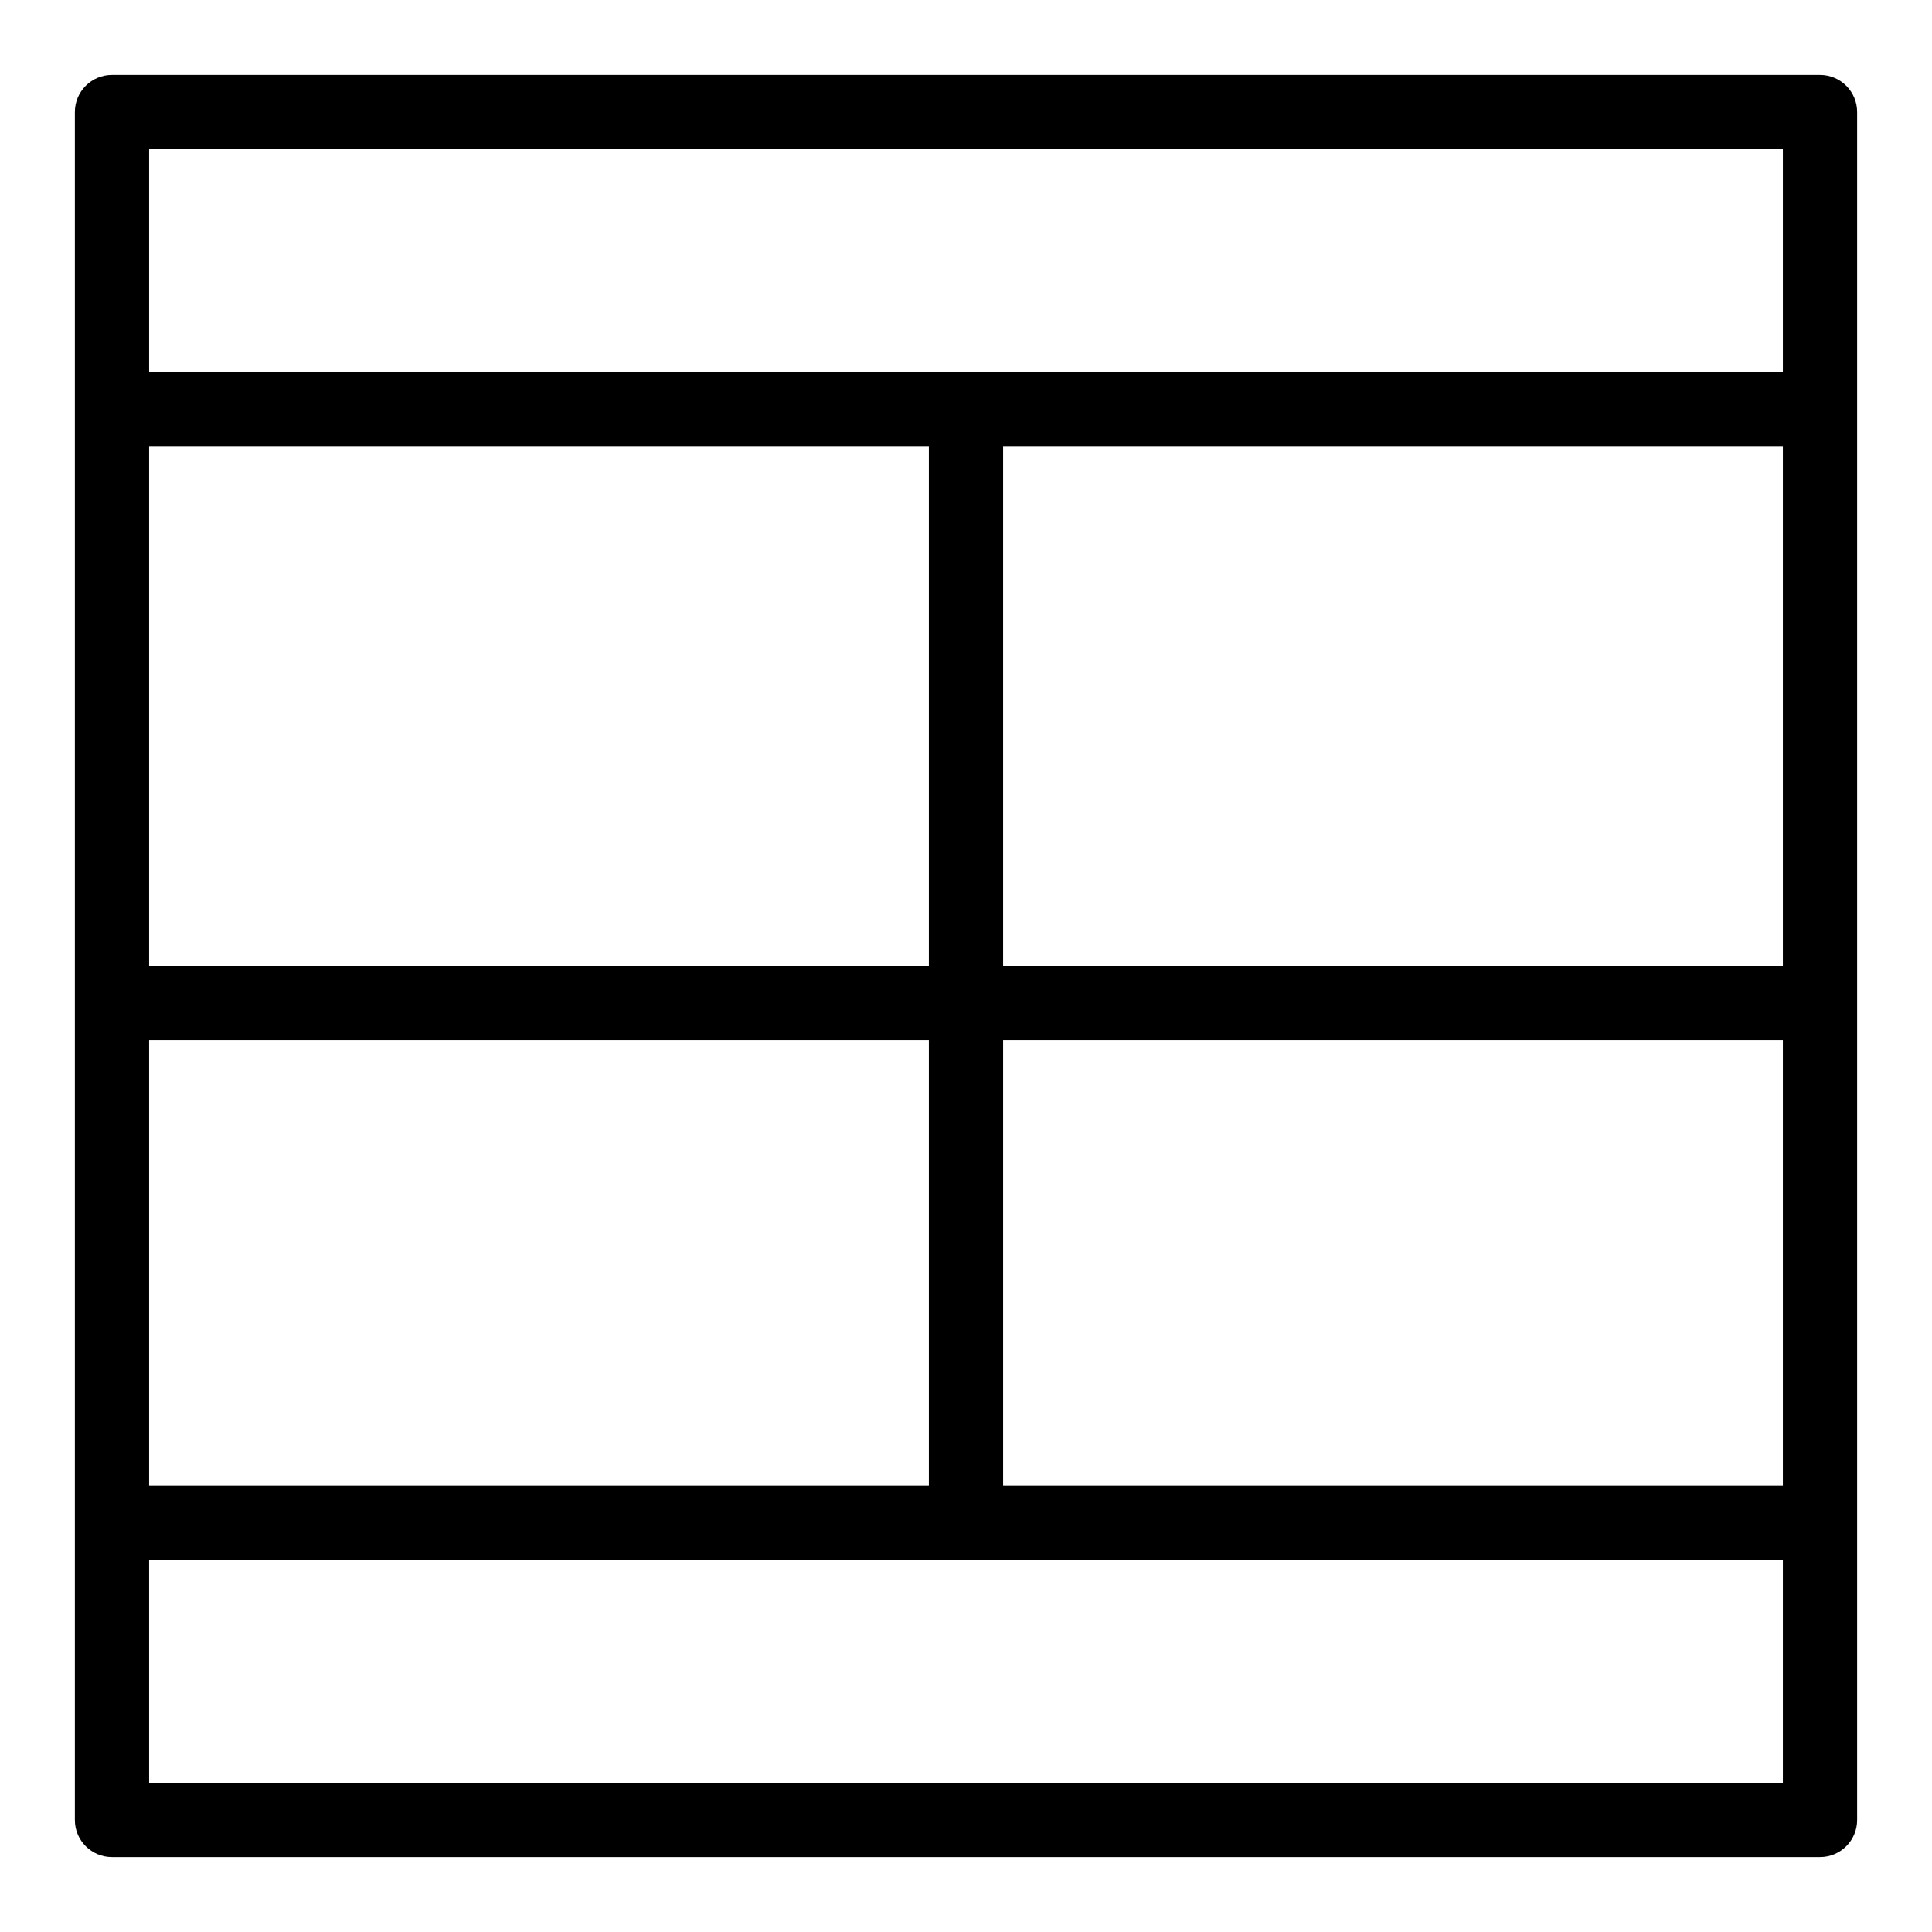
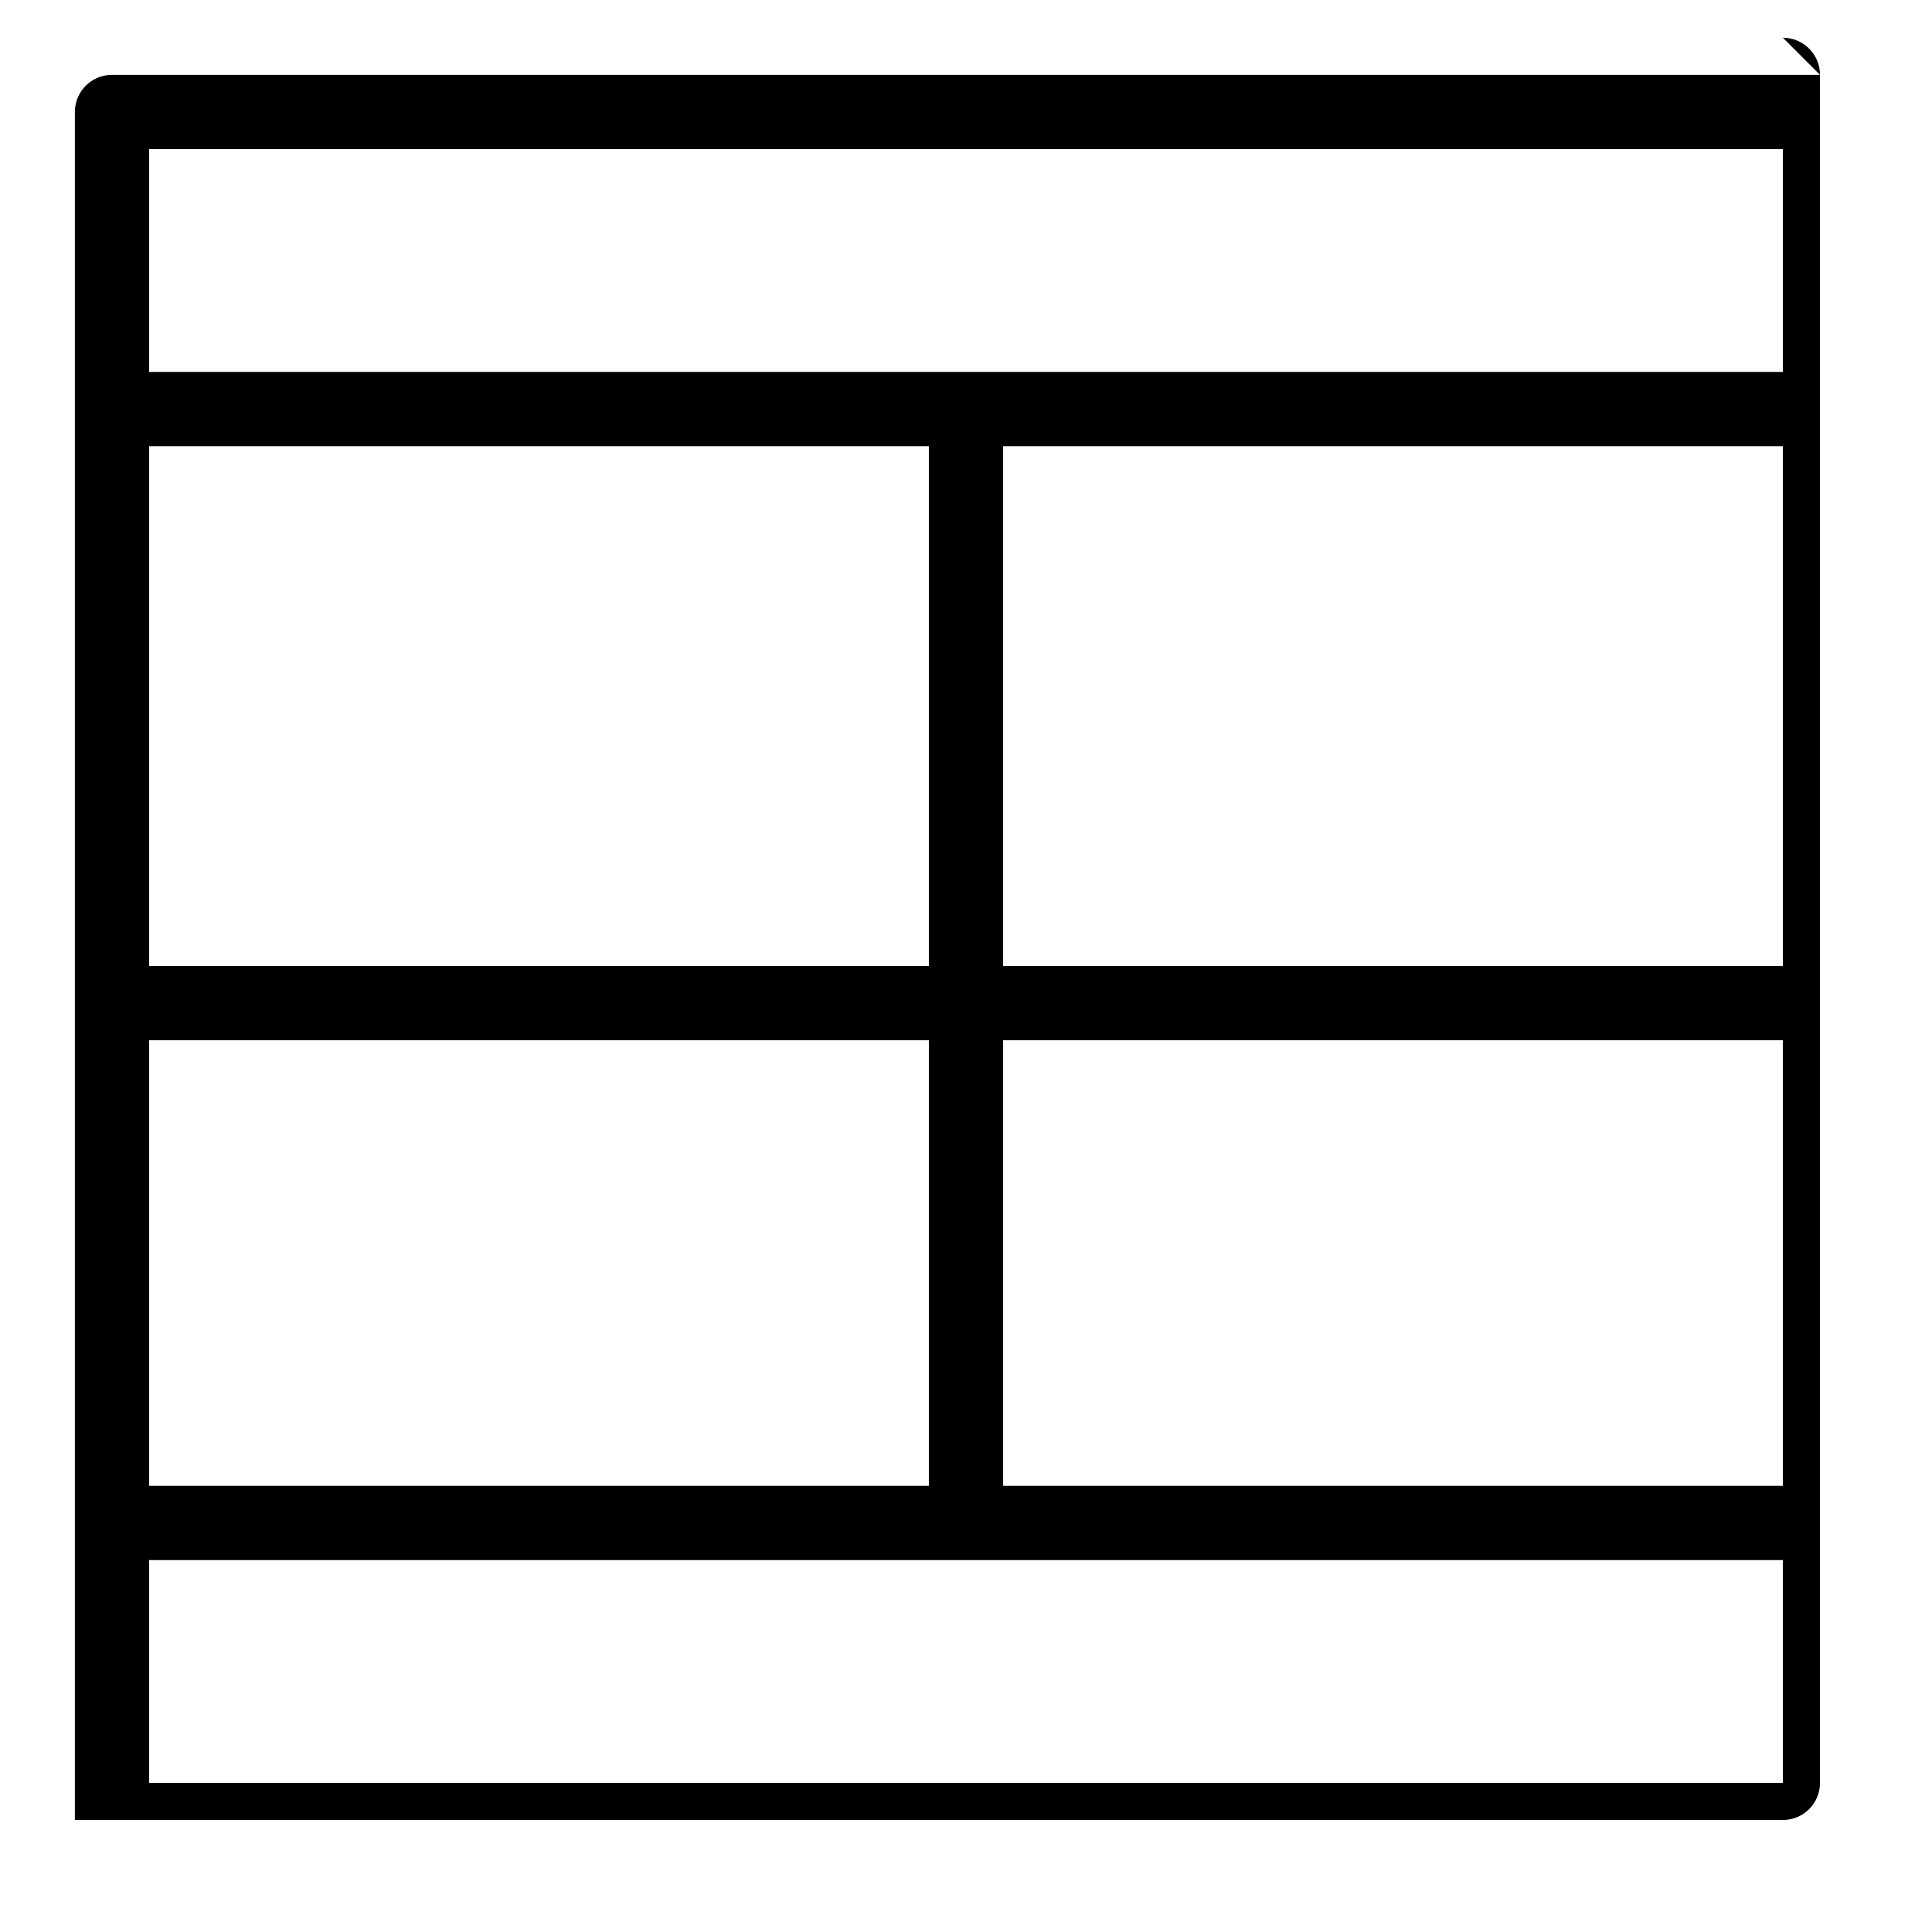
<svg xmlns="http://www.w3.org/2000/svg" fill="#000000" width="800px" height="800px" version="1.1" viewBox="144 144 512 512">
-   <path d="m626.32 163.84h-452.64c-5.434 0-9.84 4.406-9.84 9.84v452.64c0 5.434 4.406 9.84 9.84 9.84h452.64c5.434 0 9.84-4.406 9.84-9.84v-452.64c0-5.434-4.406-9.84-9.84-9.84zm-442.8 255.84h206.64v118.08l-206.64-0.004zm0-157.44h206.64v137.76h-206.64zm432.96 0v137.76h-206.64v-137.76zm-206.64 157.44h206.64v118.08l-206.64-0.004zm206.64-236.16v59.039h-432.96v-59.039zm-432.96 432.96v-59.039h432.96v59.039z" />
+   <path d="m626.32 163.84h-452.64c-5.434 0-9.84 4.406-9.84 9.84v452.64h452.64c5.434 0 9.84-4.406 9.84-9.84v-452.64c0-5.434-4.406-9.84-9.84-9.84zm-442.8 255.84h206.64v118.08l-206.64-0.004zm0-157.44h206.64v137.76h-206.64zm432.96 0v137.76h-206.64v-137.76zm-206.64 157.44h206.64v118.08l-206.64-0.004zm206.64-236.16v59.039h-432.96v-59.039zm-432.96 432.96v-59.039h432.96v59.039z" />
</svg>